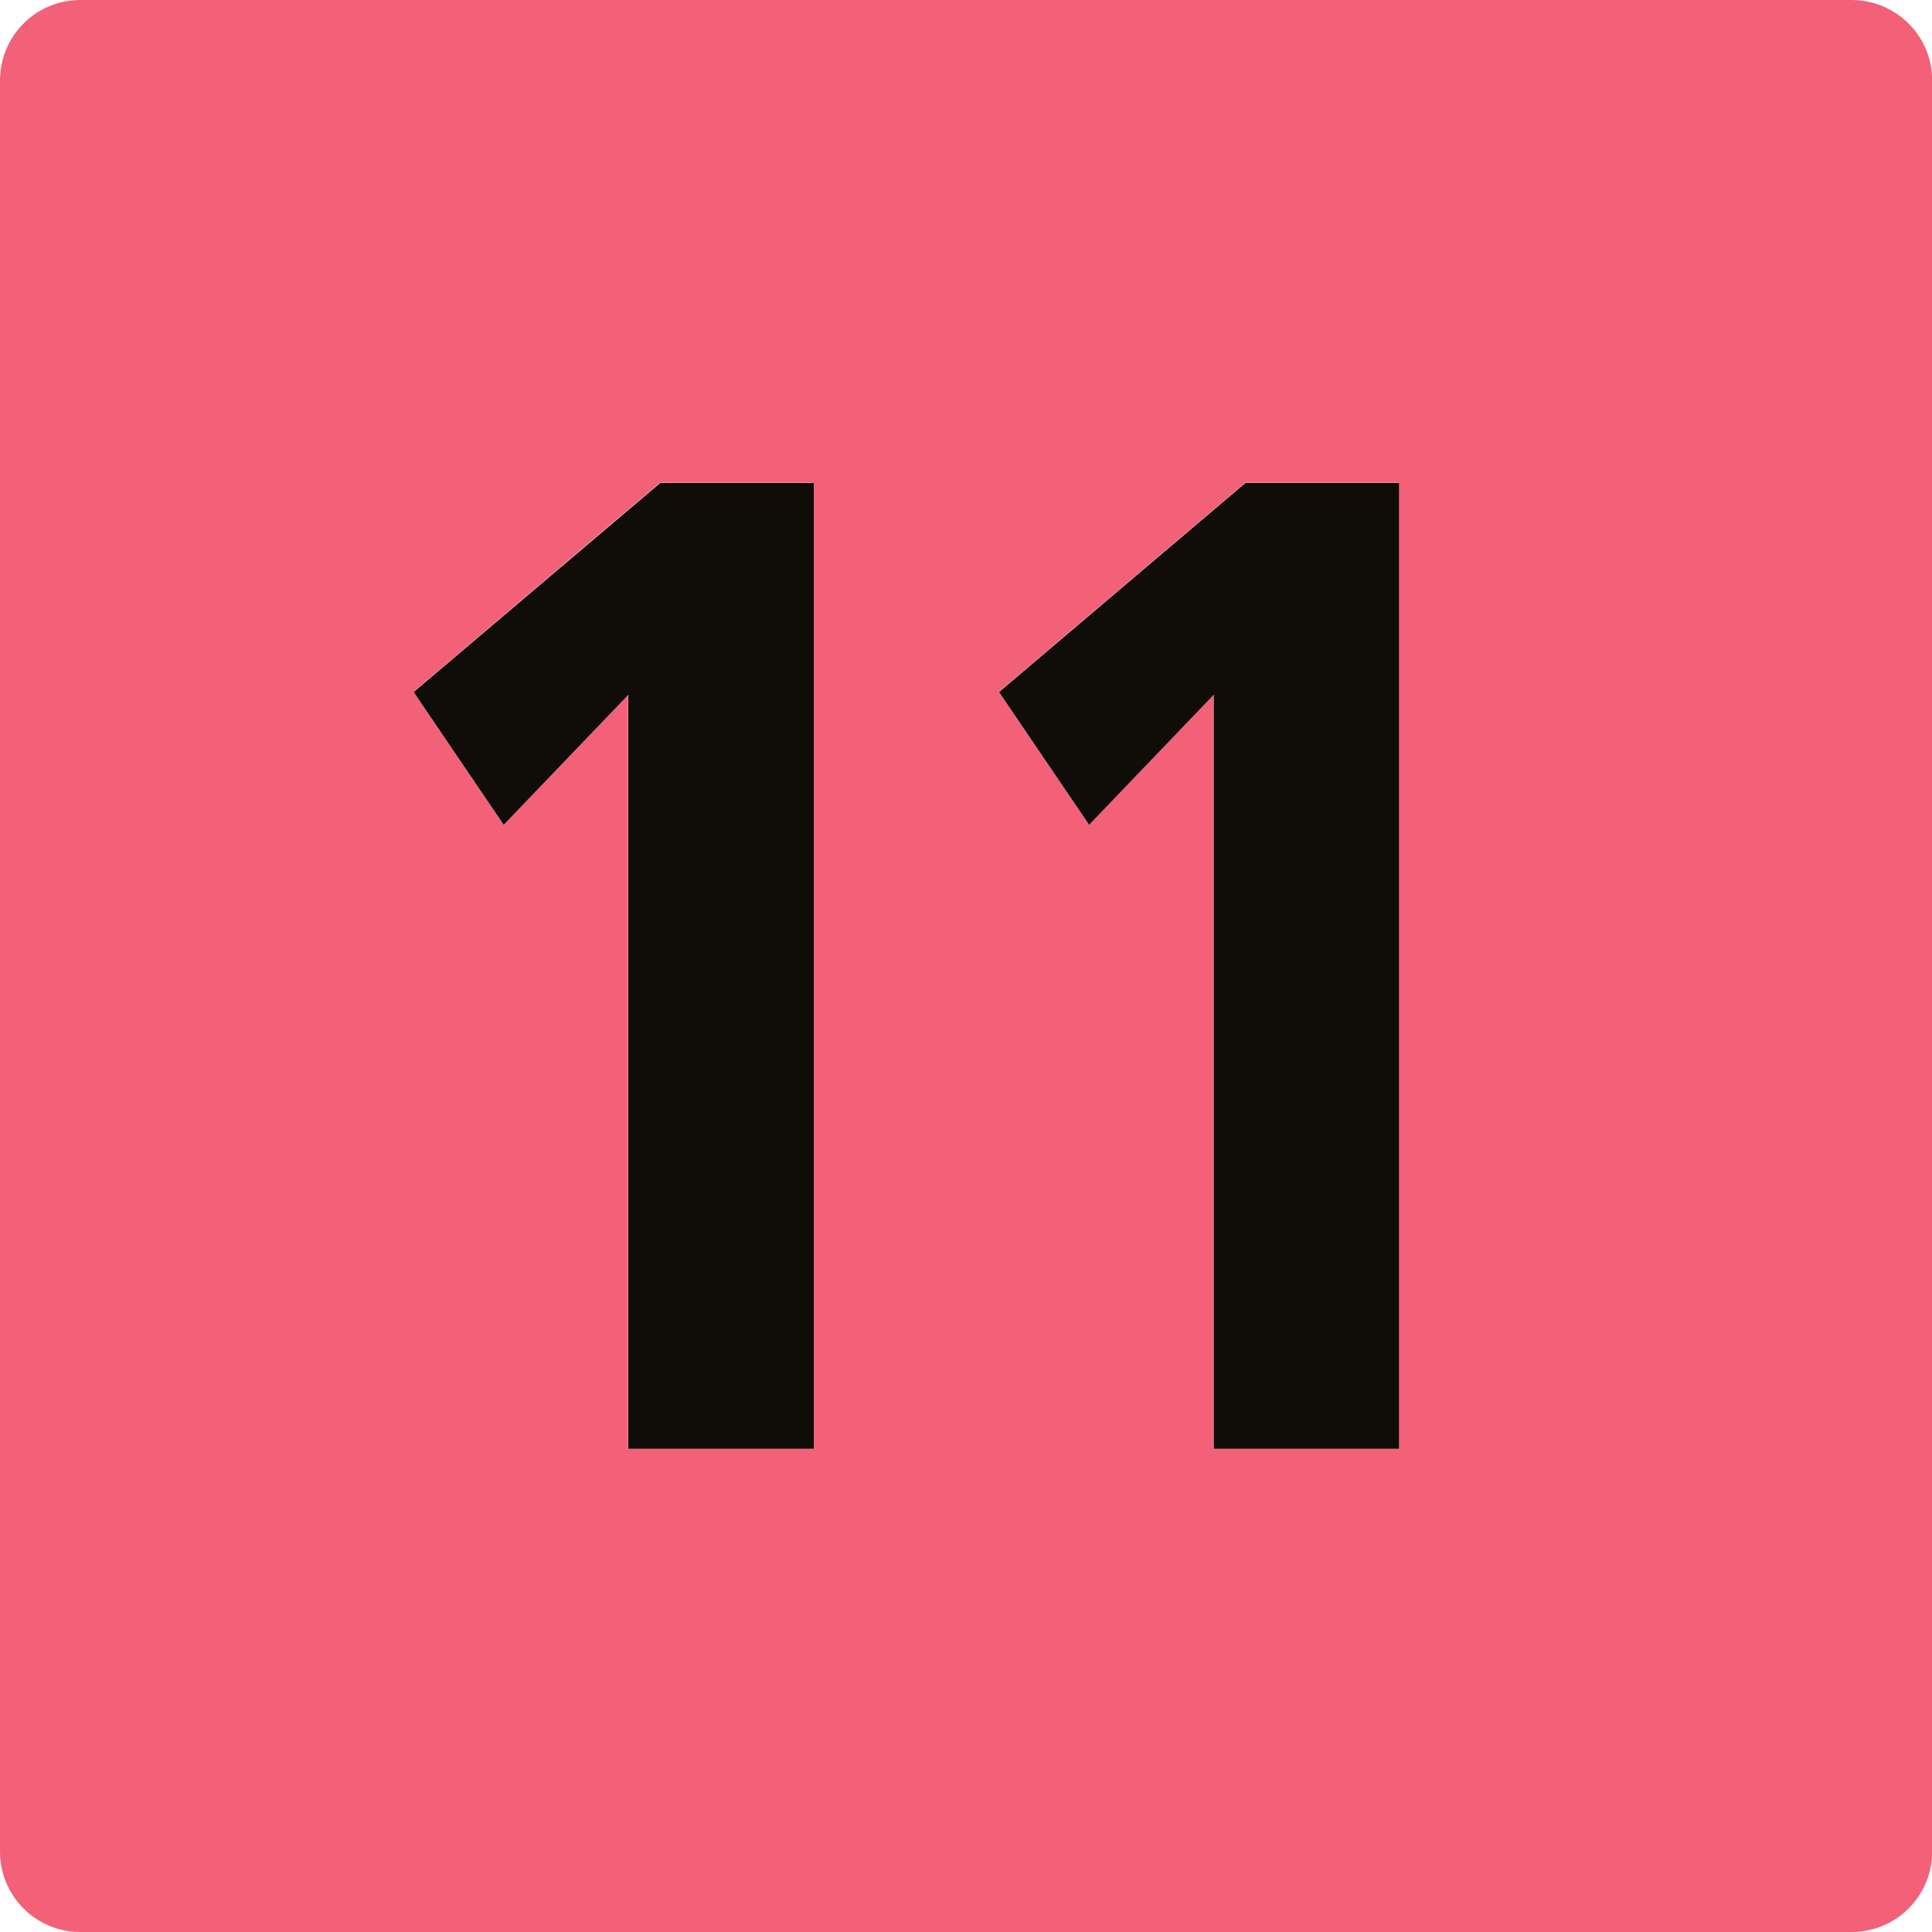
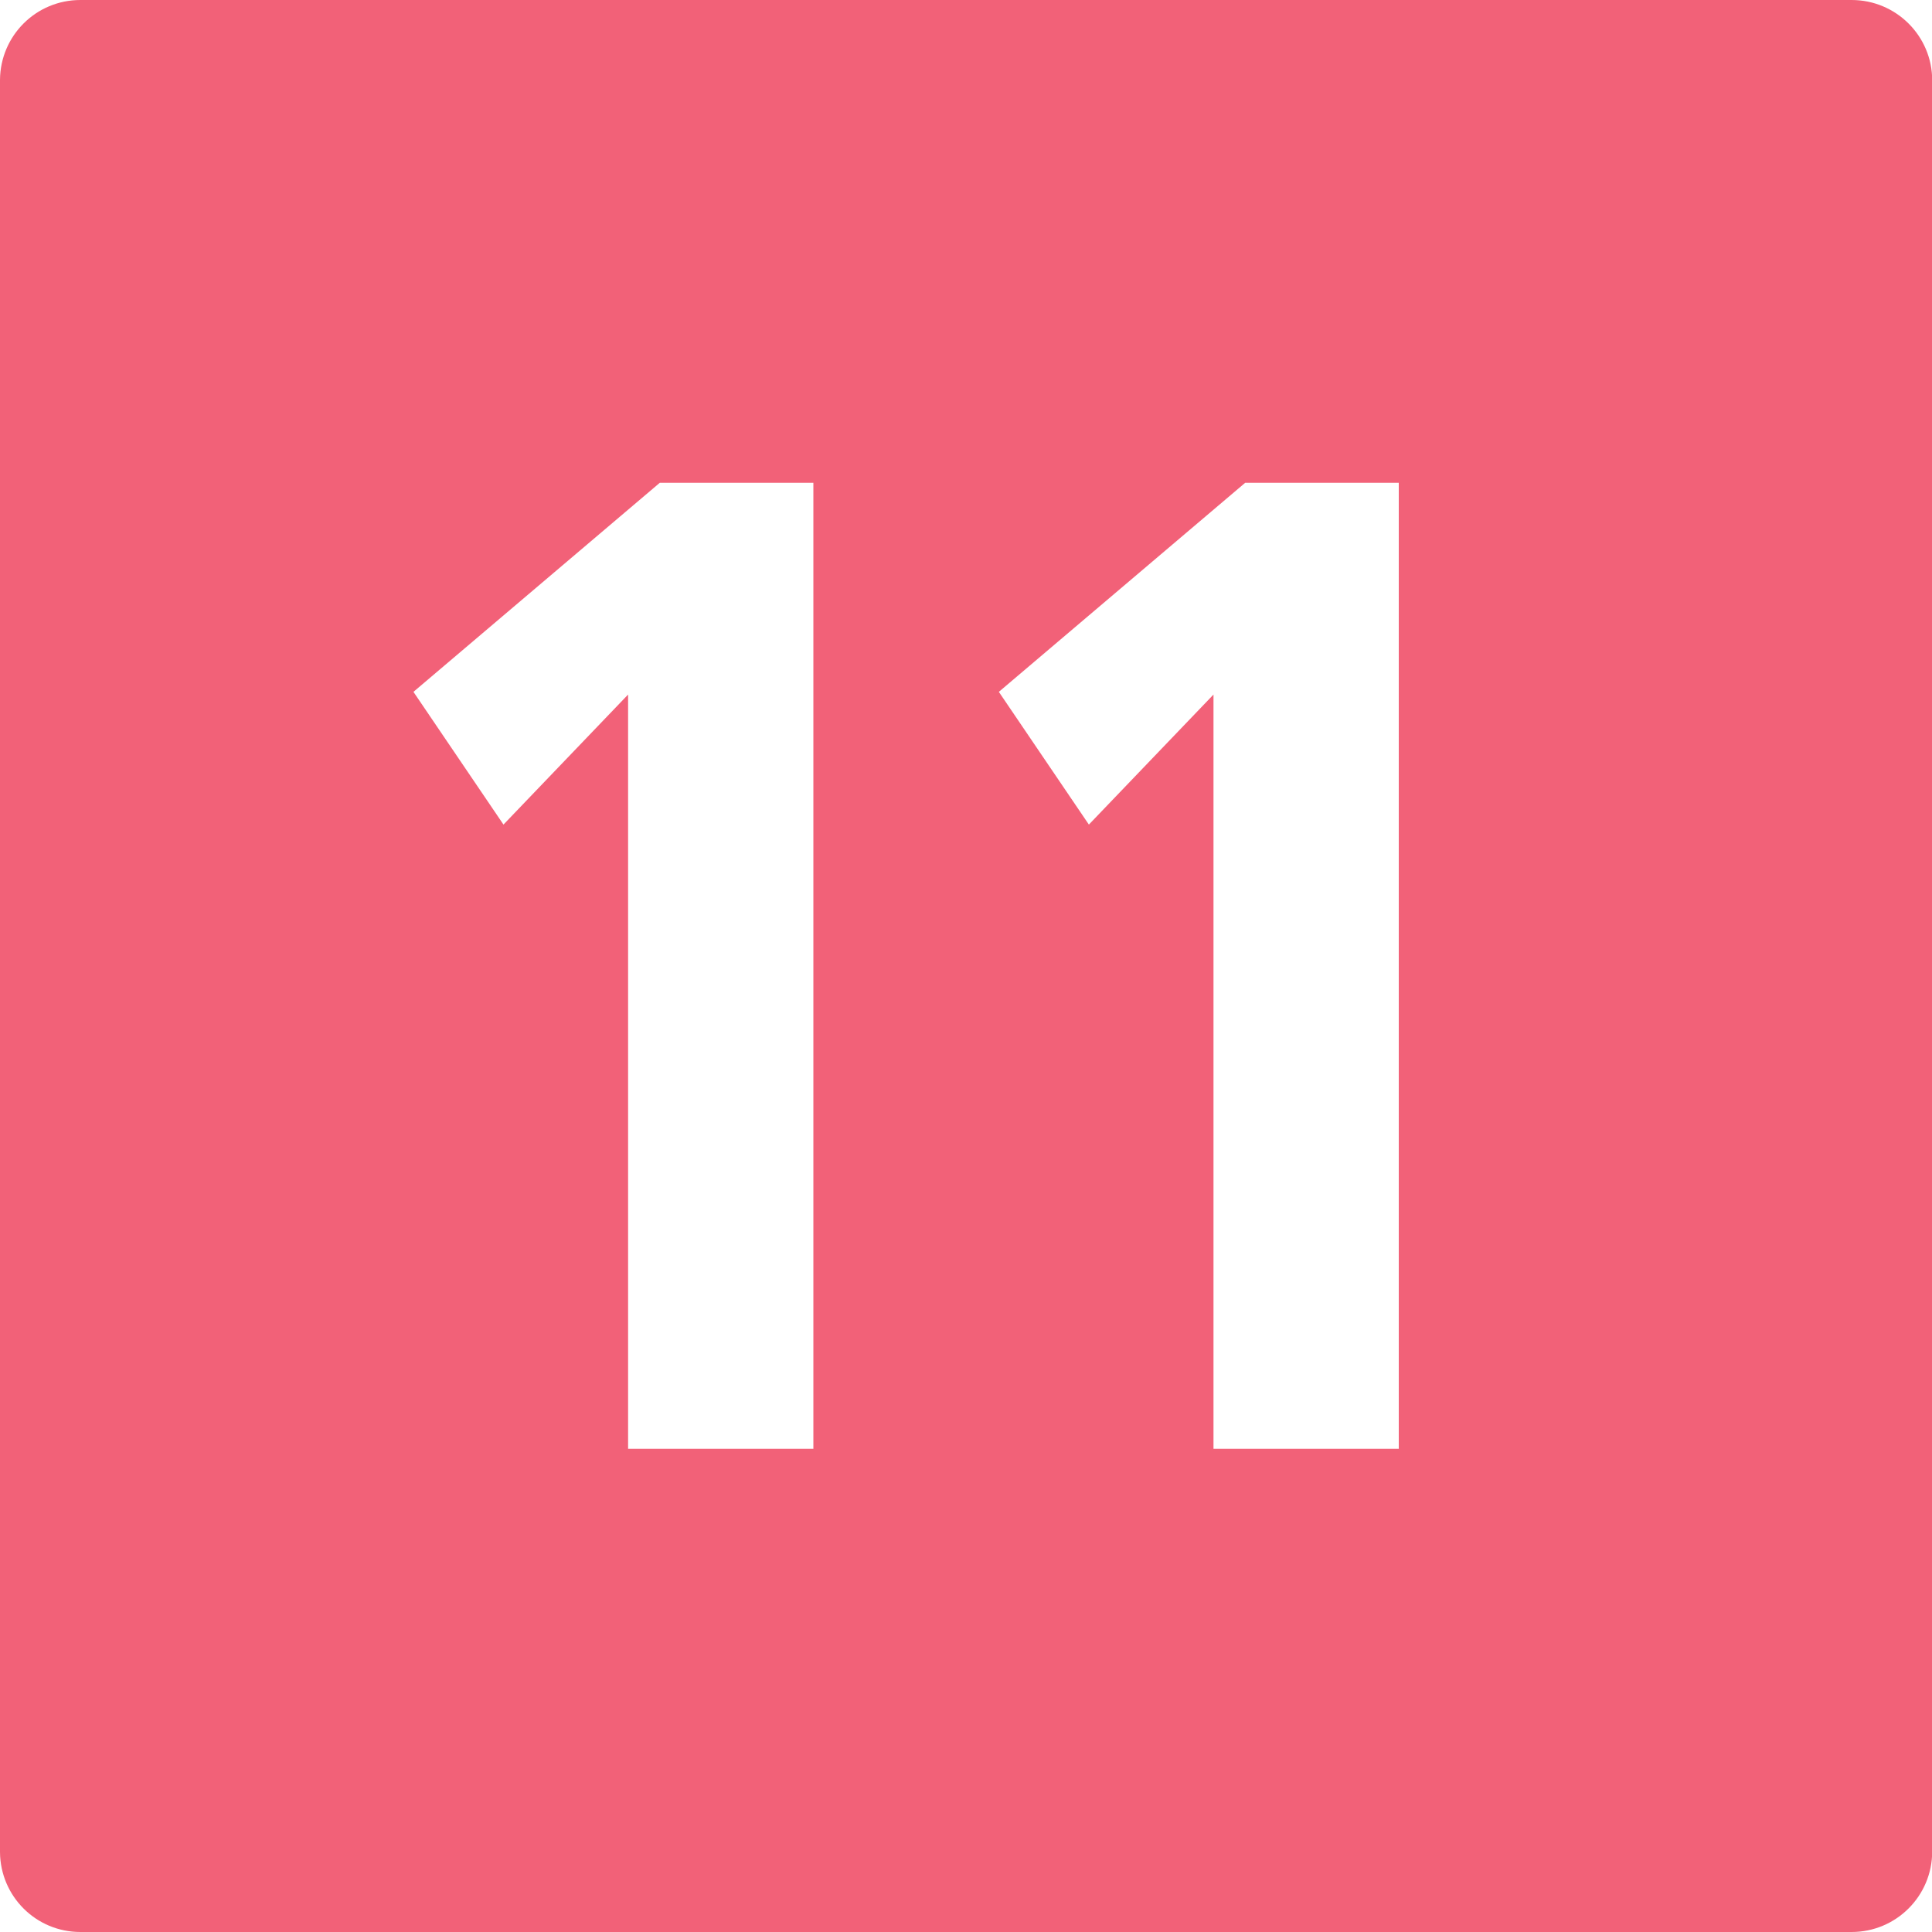
<svg xmlns="http://www.w3.org/2000/svg" id="TÊTES_DE_LIGNE" viewBox="0 0 100 100">
  <defs>
    <style>.cls-1{fill:#f26178;}.cls-2{fill:#100c08;}</style>
  </defs>
  <path class="cls-1" d="m95.83,0H4.16C1.87,0,.02,1.84,0,4.13v91.74c.02,2.29,1.87,4.13,4.16,4.13h91.68c2.3,0,4.17-1.86,4.17-4.17V4.16c0-2.3-1.87-4.16-4.17-4.16Zm-53.72,74.99h-9.6v-39.04l-6.45,6.73-4.66-6.87,12.75-10.82h7.95v49.99Zm30.3,0h-9.6v-39.04l-6.45,6.73-4.66-6.87,12.75-10.82h7.95v49.99Z" />
-   <polygon class="cls-2" points="21.41 35.82 26.07 42.69 32.52 35.96 32.52 74.99 42.12 74.99 42.12 25 34.17 25 21.41 35.82" />
-   <polygon class="cls-2" points="51.71 35.82 56.37 42.69 62.82 35.96 62.82 74.99 72.41 74.99 72.41 25 64.46 25 51.71 35.82" />
</svg>